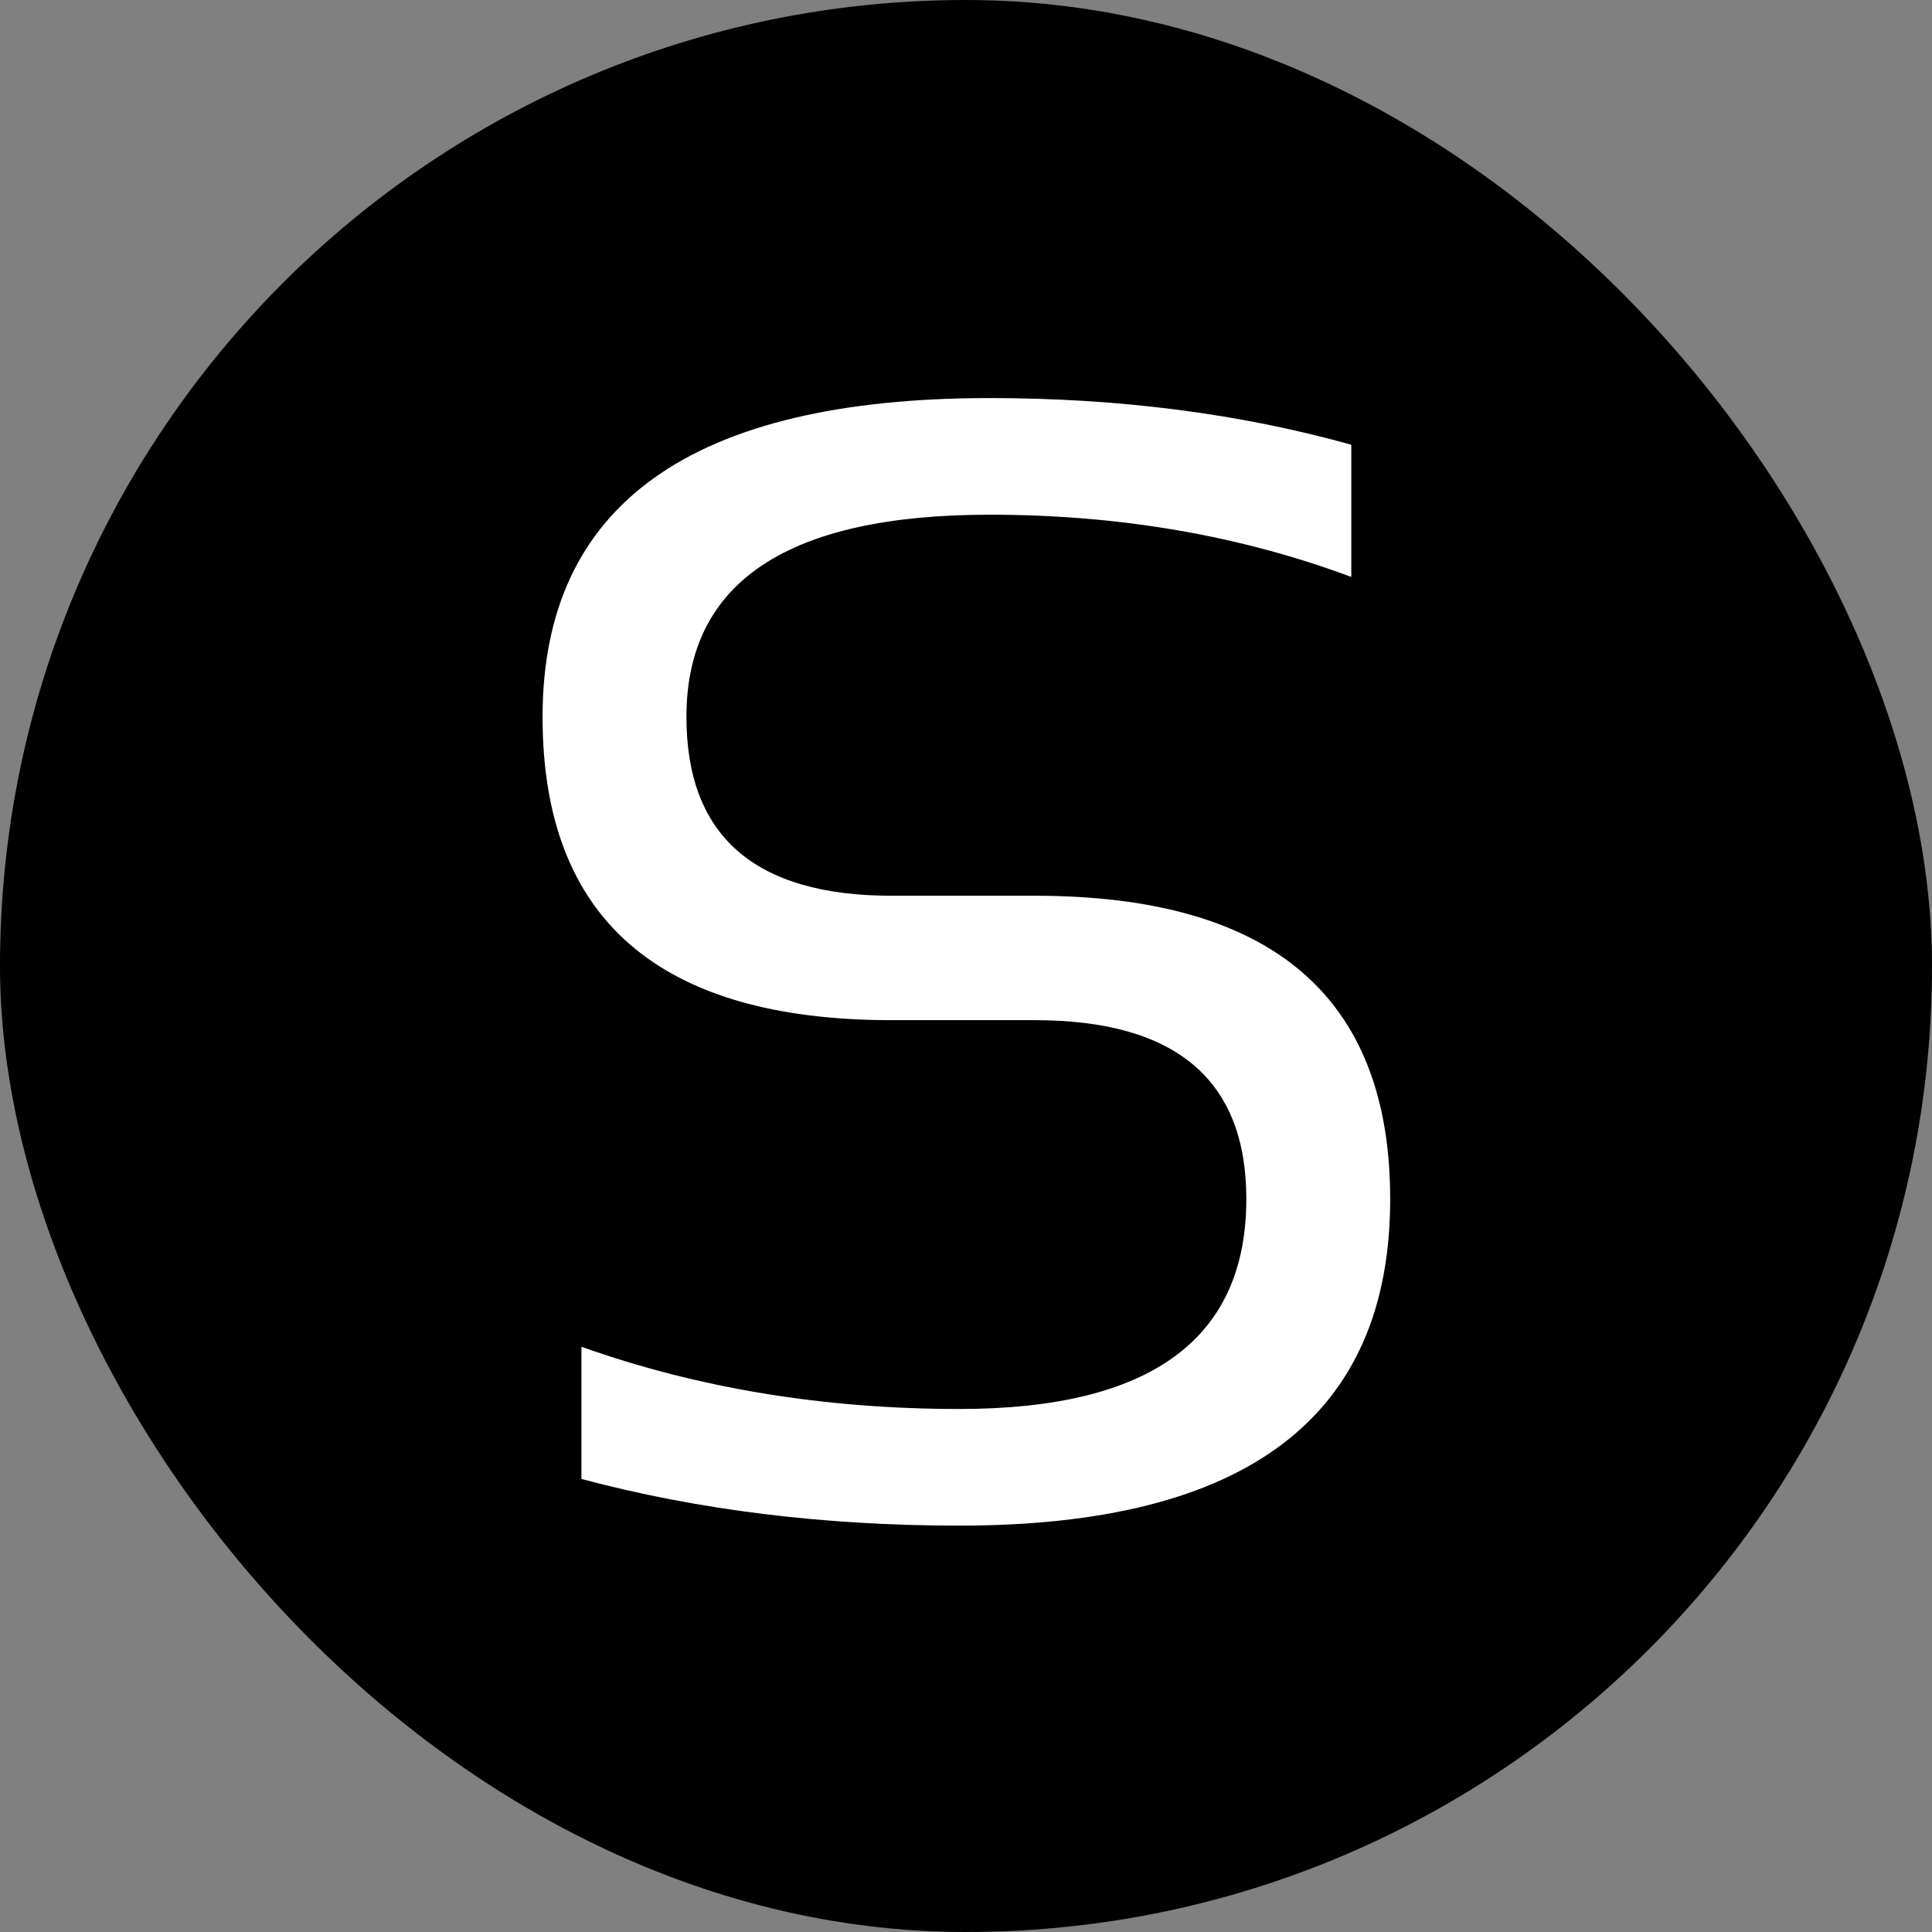
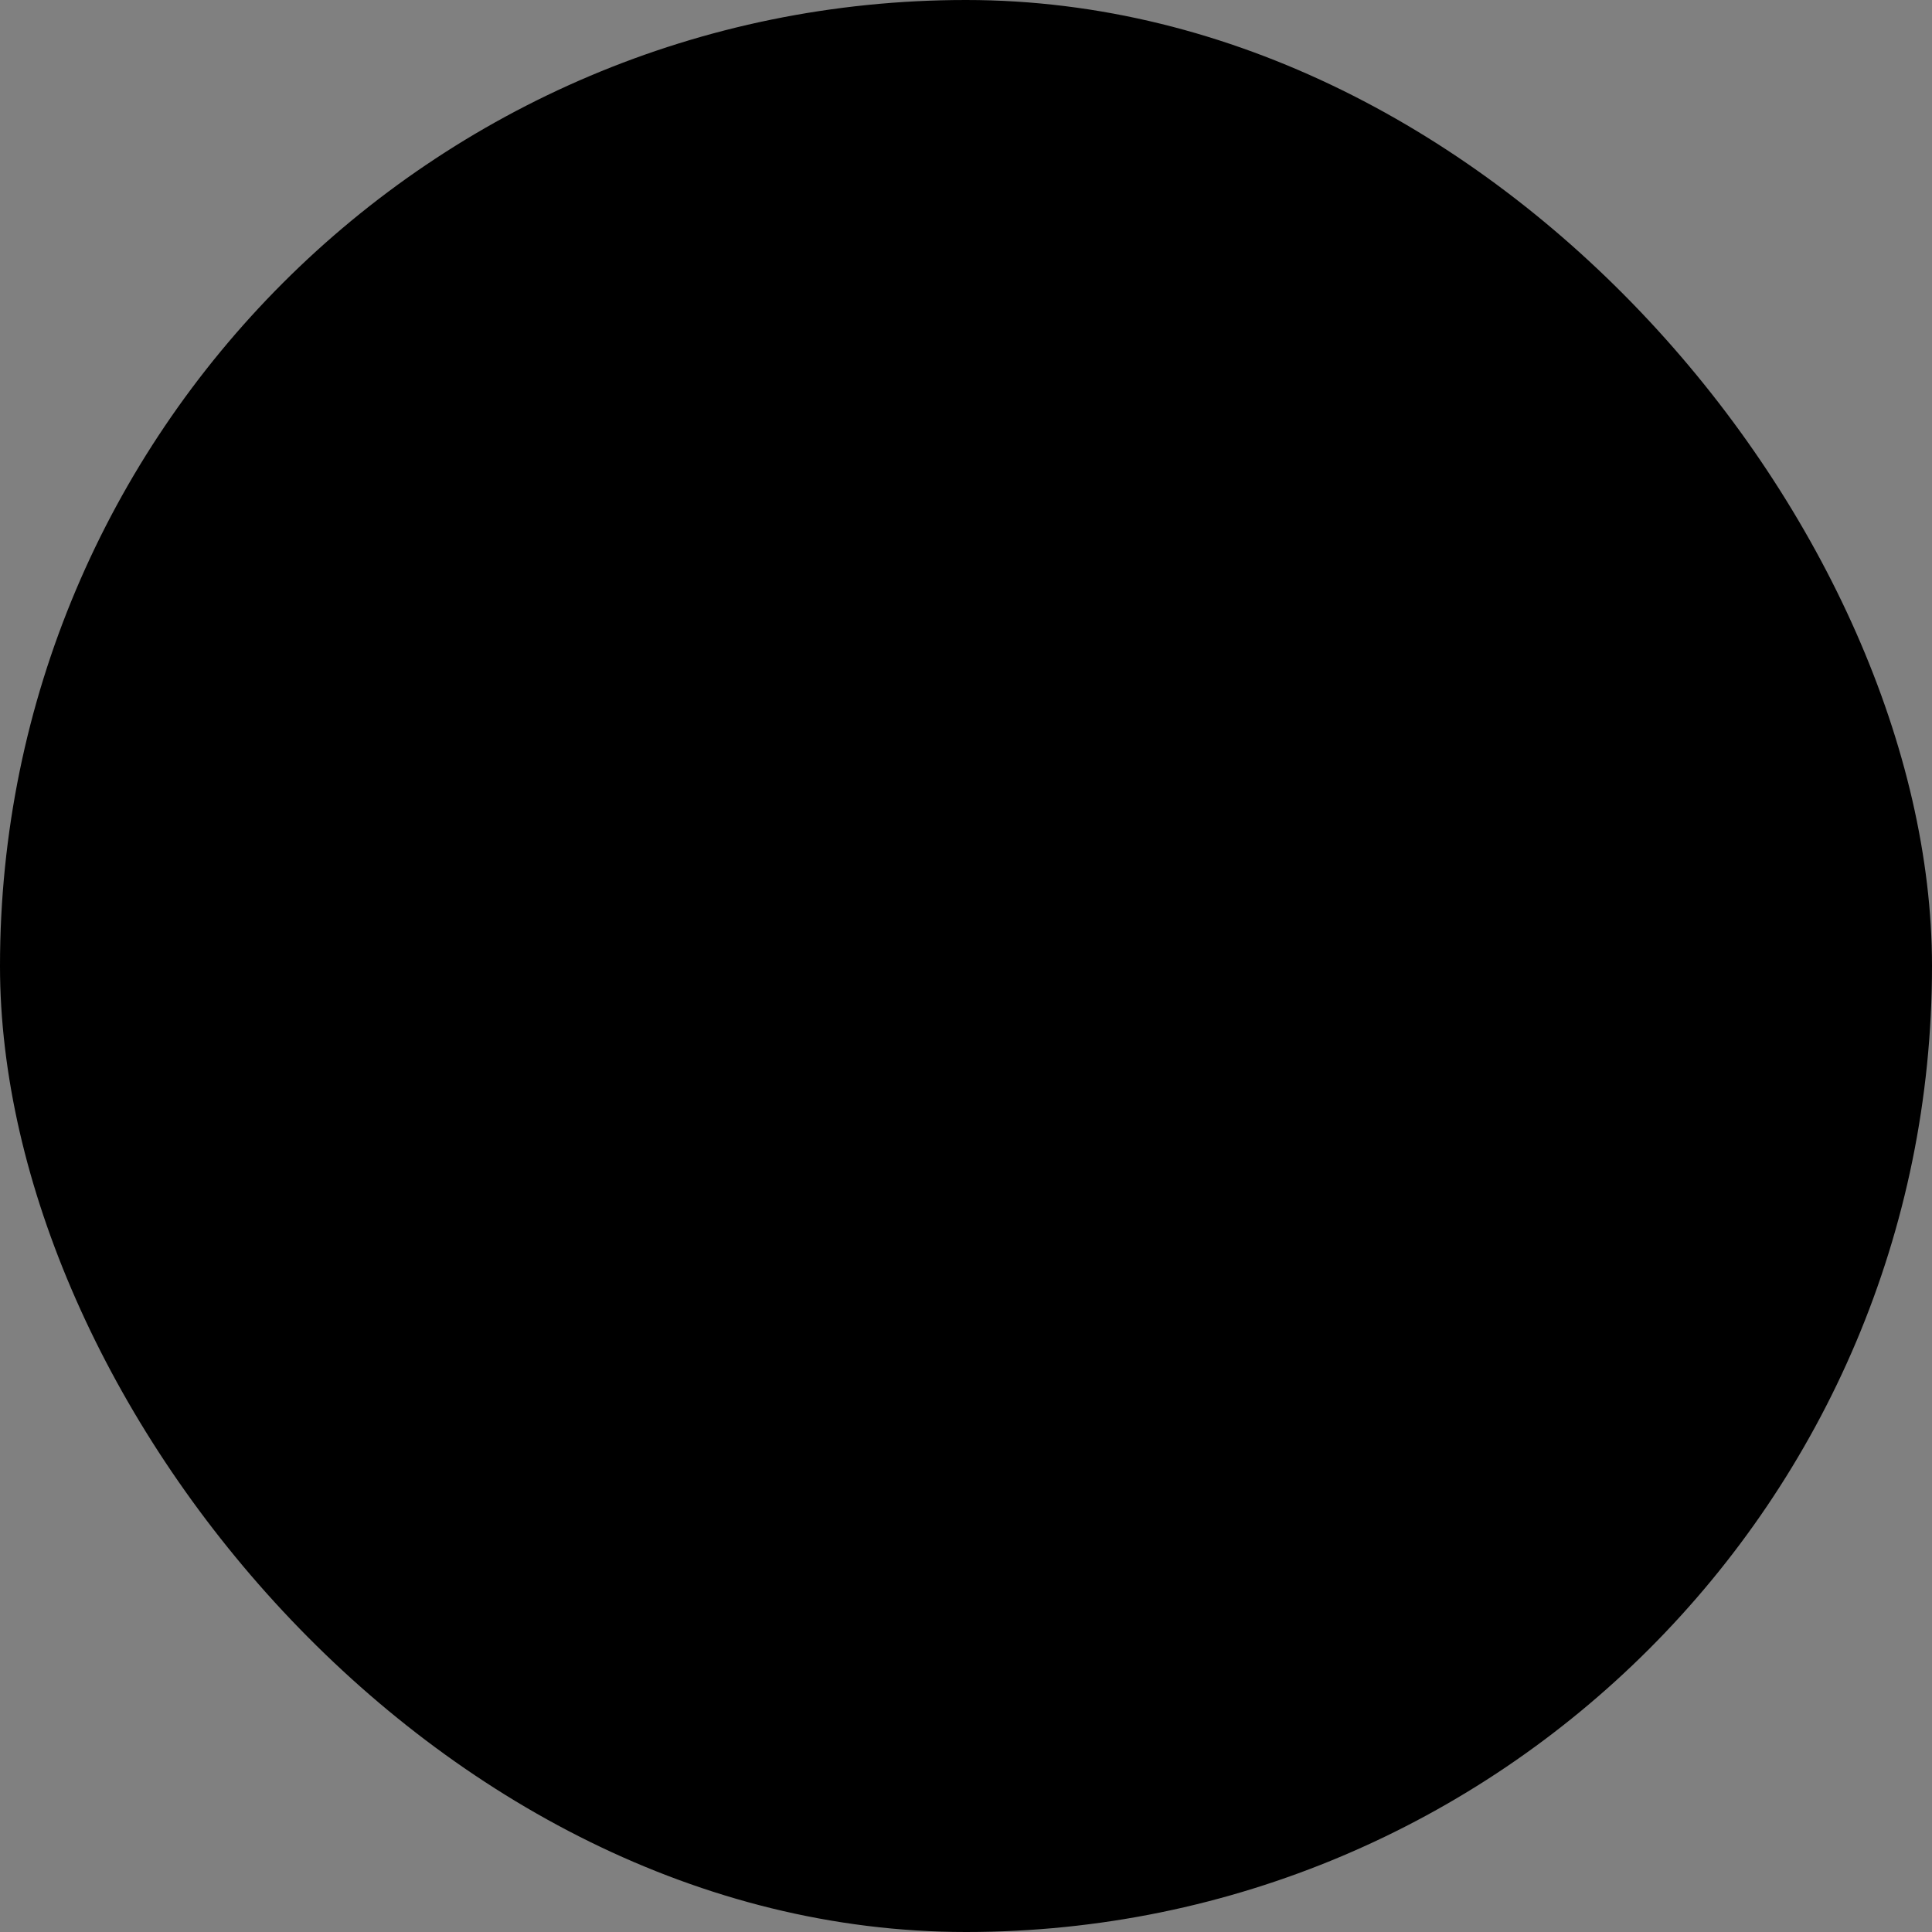
<svg xmlns="http://www.w3.org/2000/svg" width="160" height="160" viewBox="0 0 160 160" fill="none">
  <rect x="0" y="0" width="160" height="160" fill="#808080" stroke="none" />
  <rect width="160" height="160" rx="80" fill="black" />
-   <path d="M81.963 32.966C92.697 32.966 102.679 34.254 111.909 36.83V47.778C102.679 44.344 92.697 42.626 81.963 42.626C65.219 42.626 56.847 48.208 56.847 59.37C56.847 69.245 62.514 74.182 73.849 74.182H85.698C105.319 74.182 115.129 82.554 115.129 99.298C115.129 117.33 103.237 126.346 79.452 126.346C68.246 126.346 57.813 125.058 48.153 122.482V111.534C57.813 114.969 68.246 116.686 79.452 116.686C95.294 116.686 103.215 110.89 103.215 99.298C103.215 89.424 97.376 84.486 85.698 84.486H73.849C54.572 84.486 44.933 76.114 44.933 59.37C44.933 41.768 57.277 32.966 81.963 32.966Z" fill="white" />
</svg>